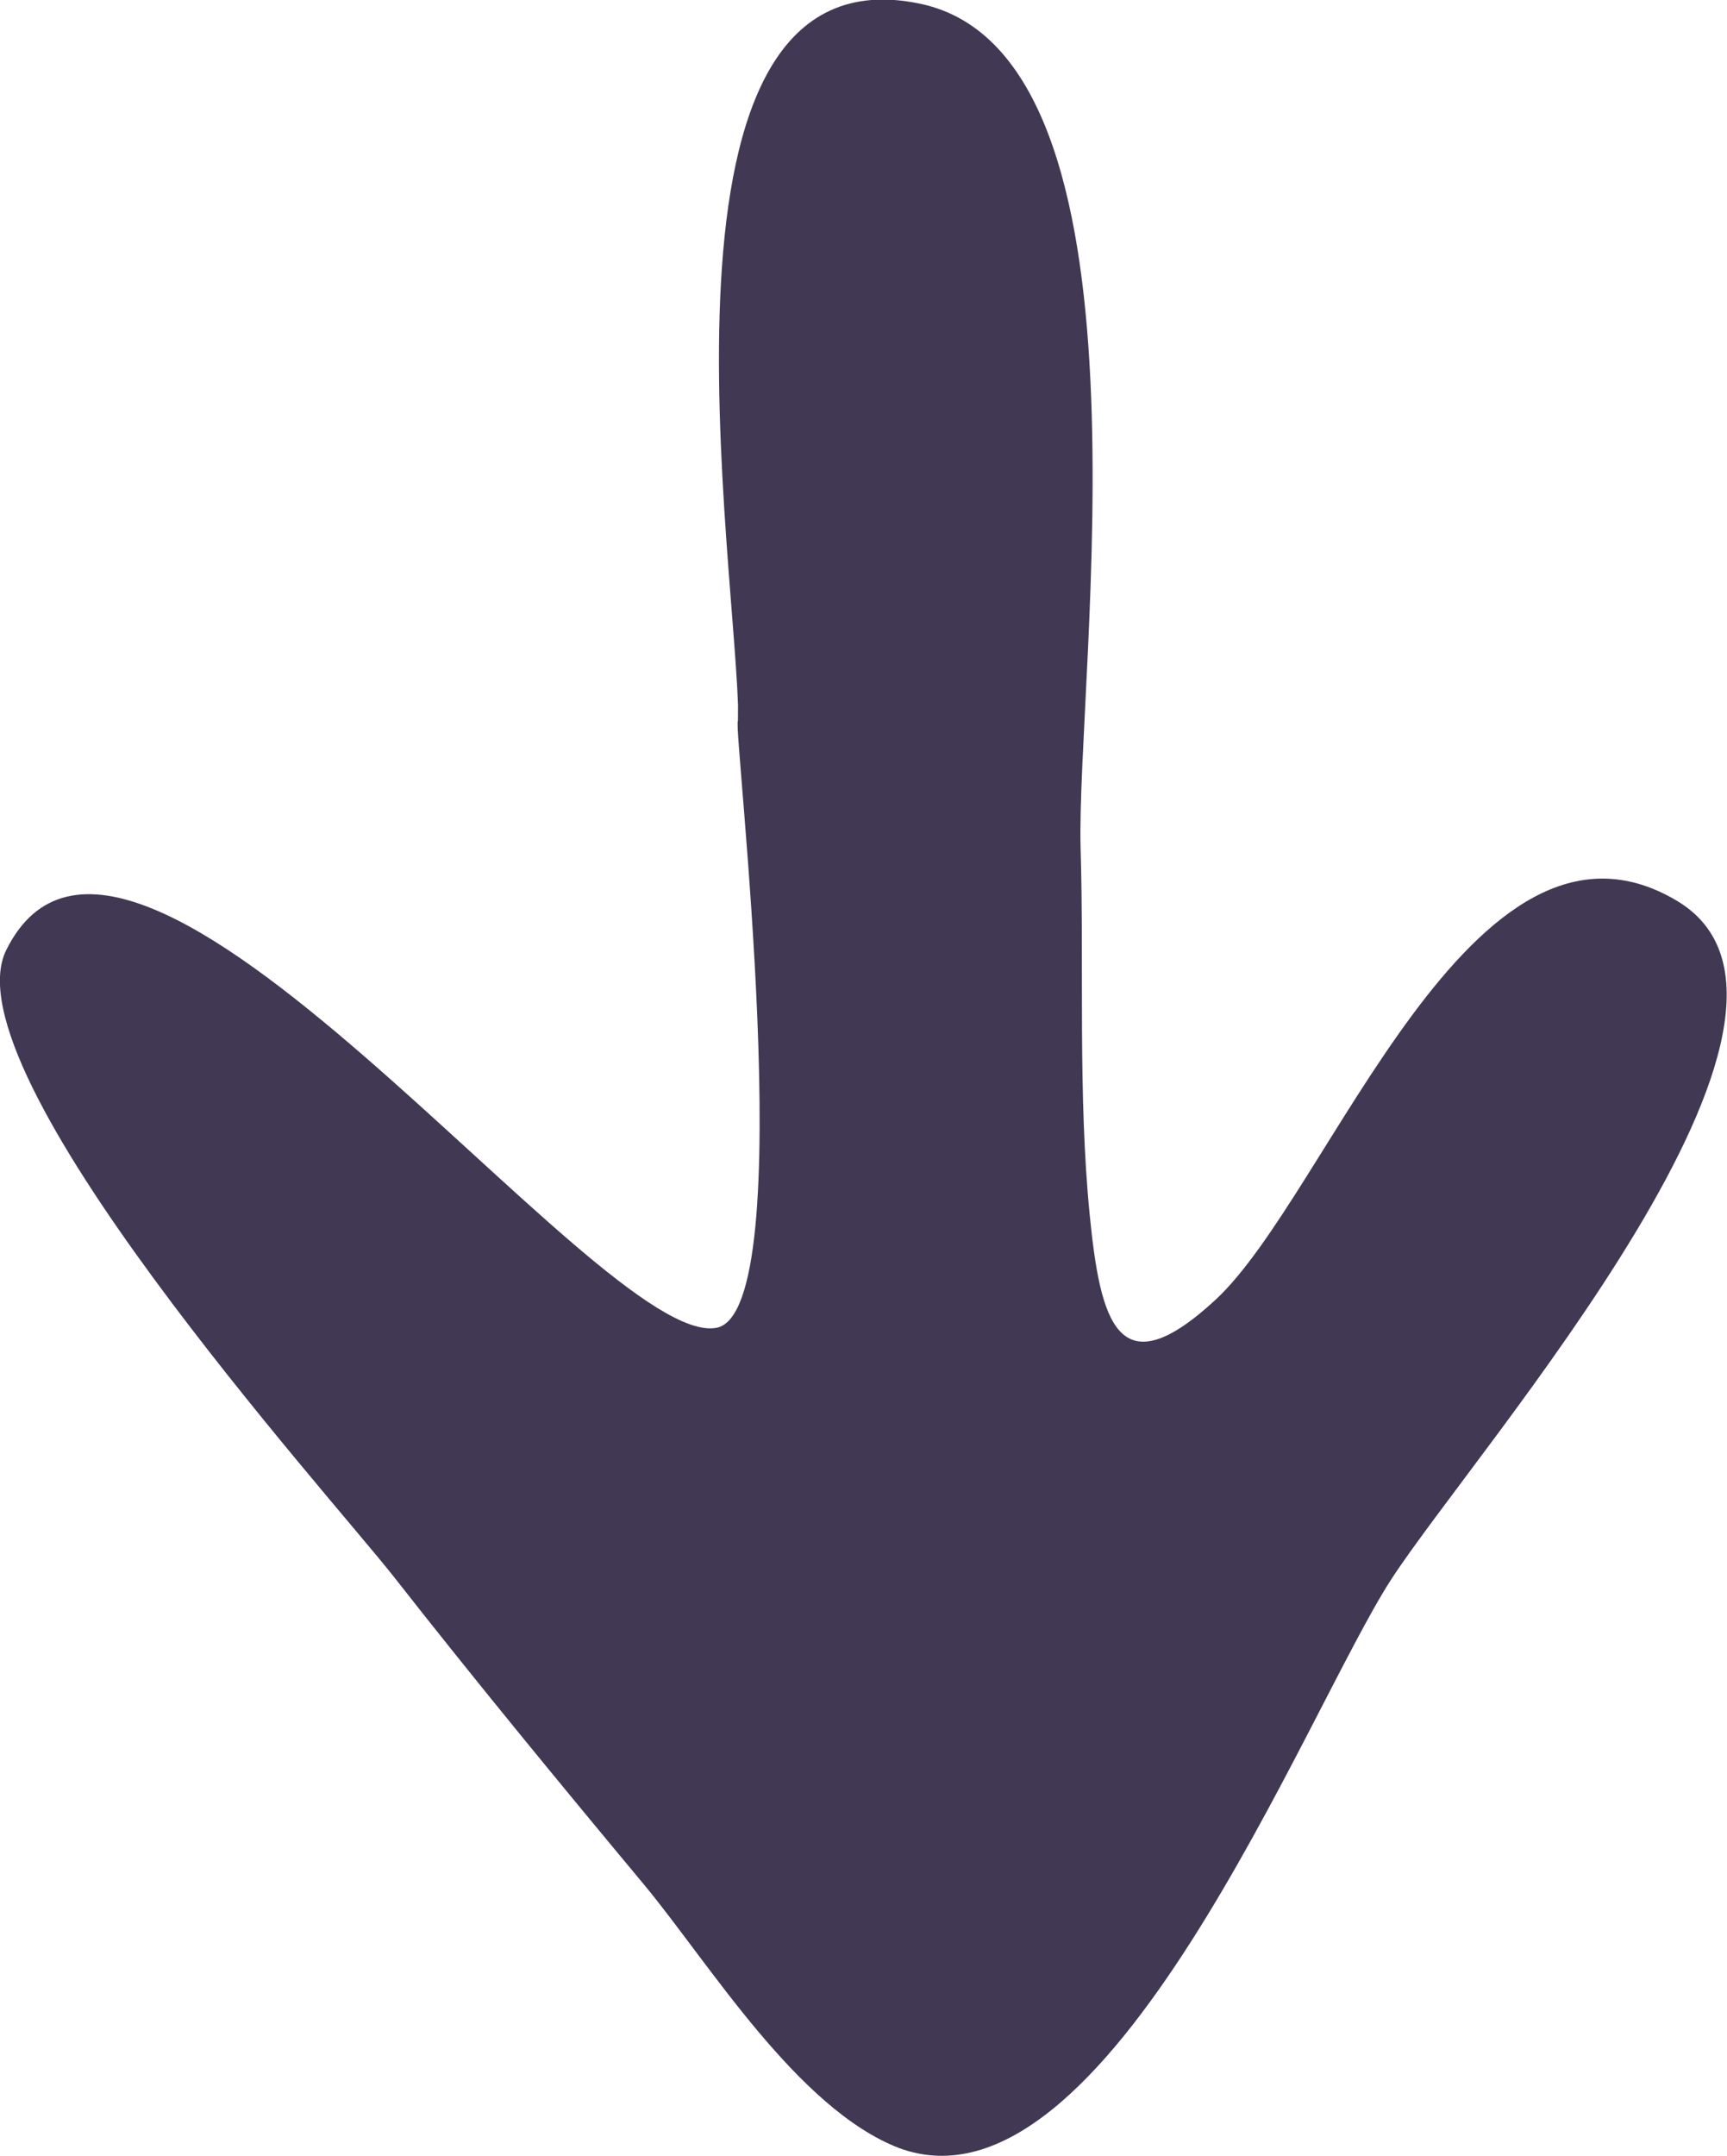
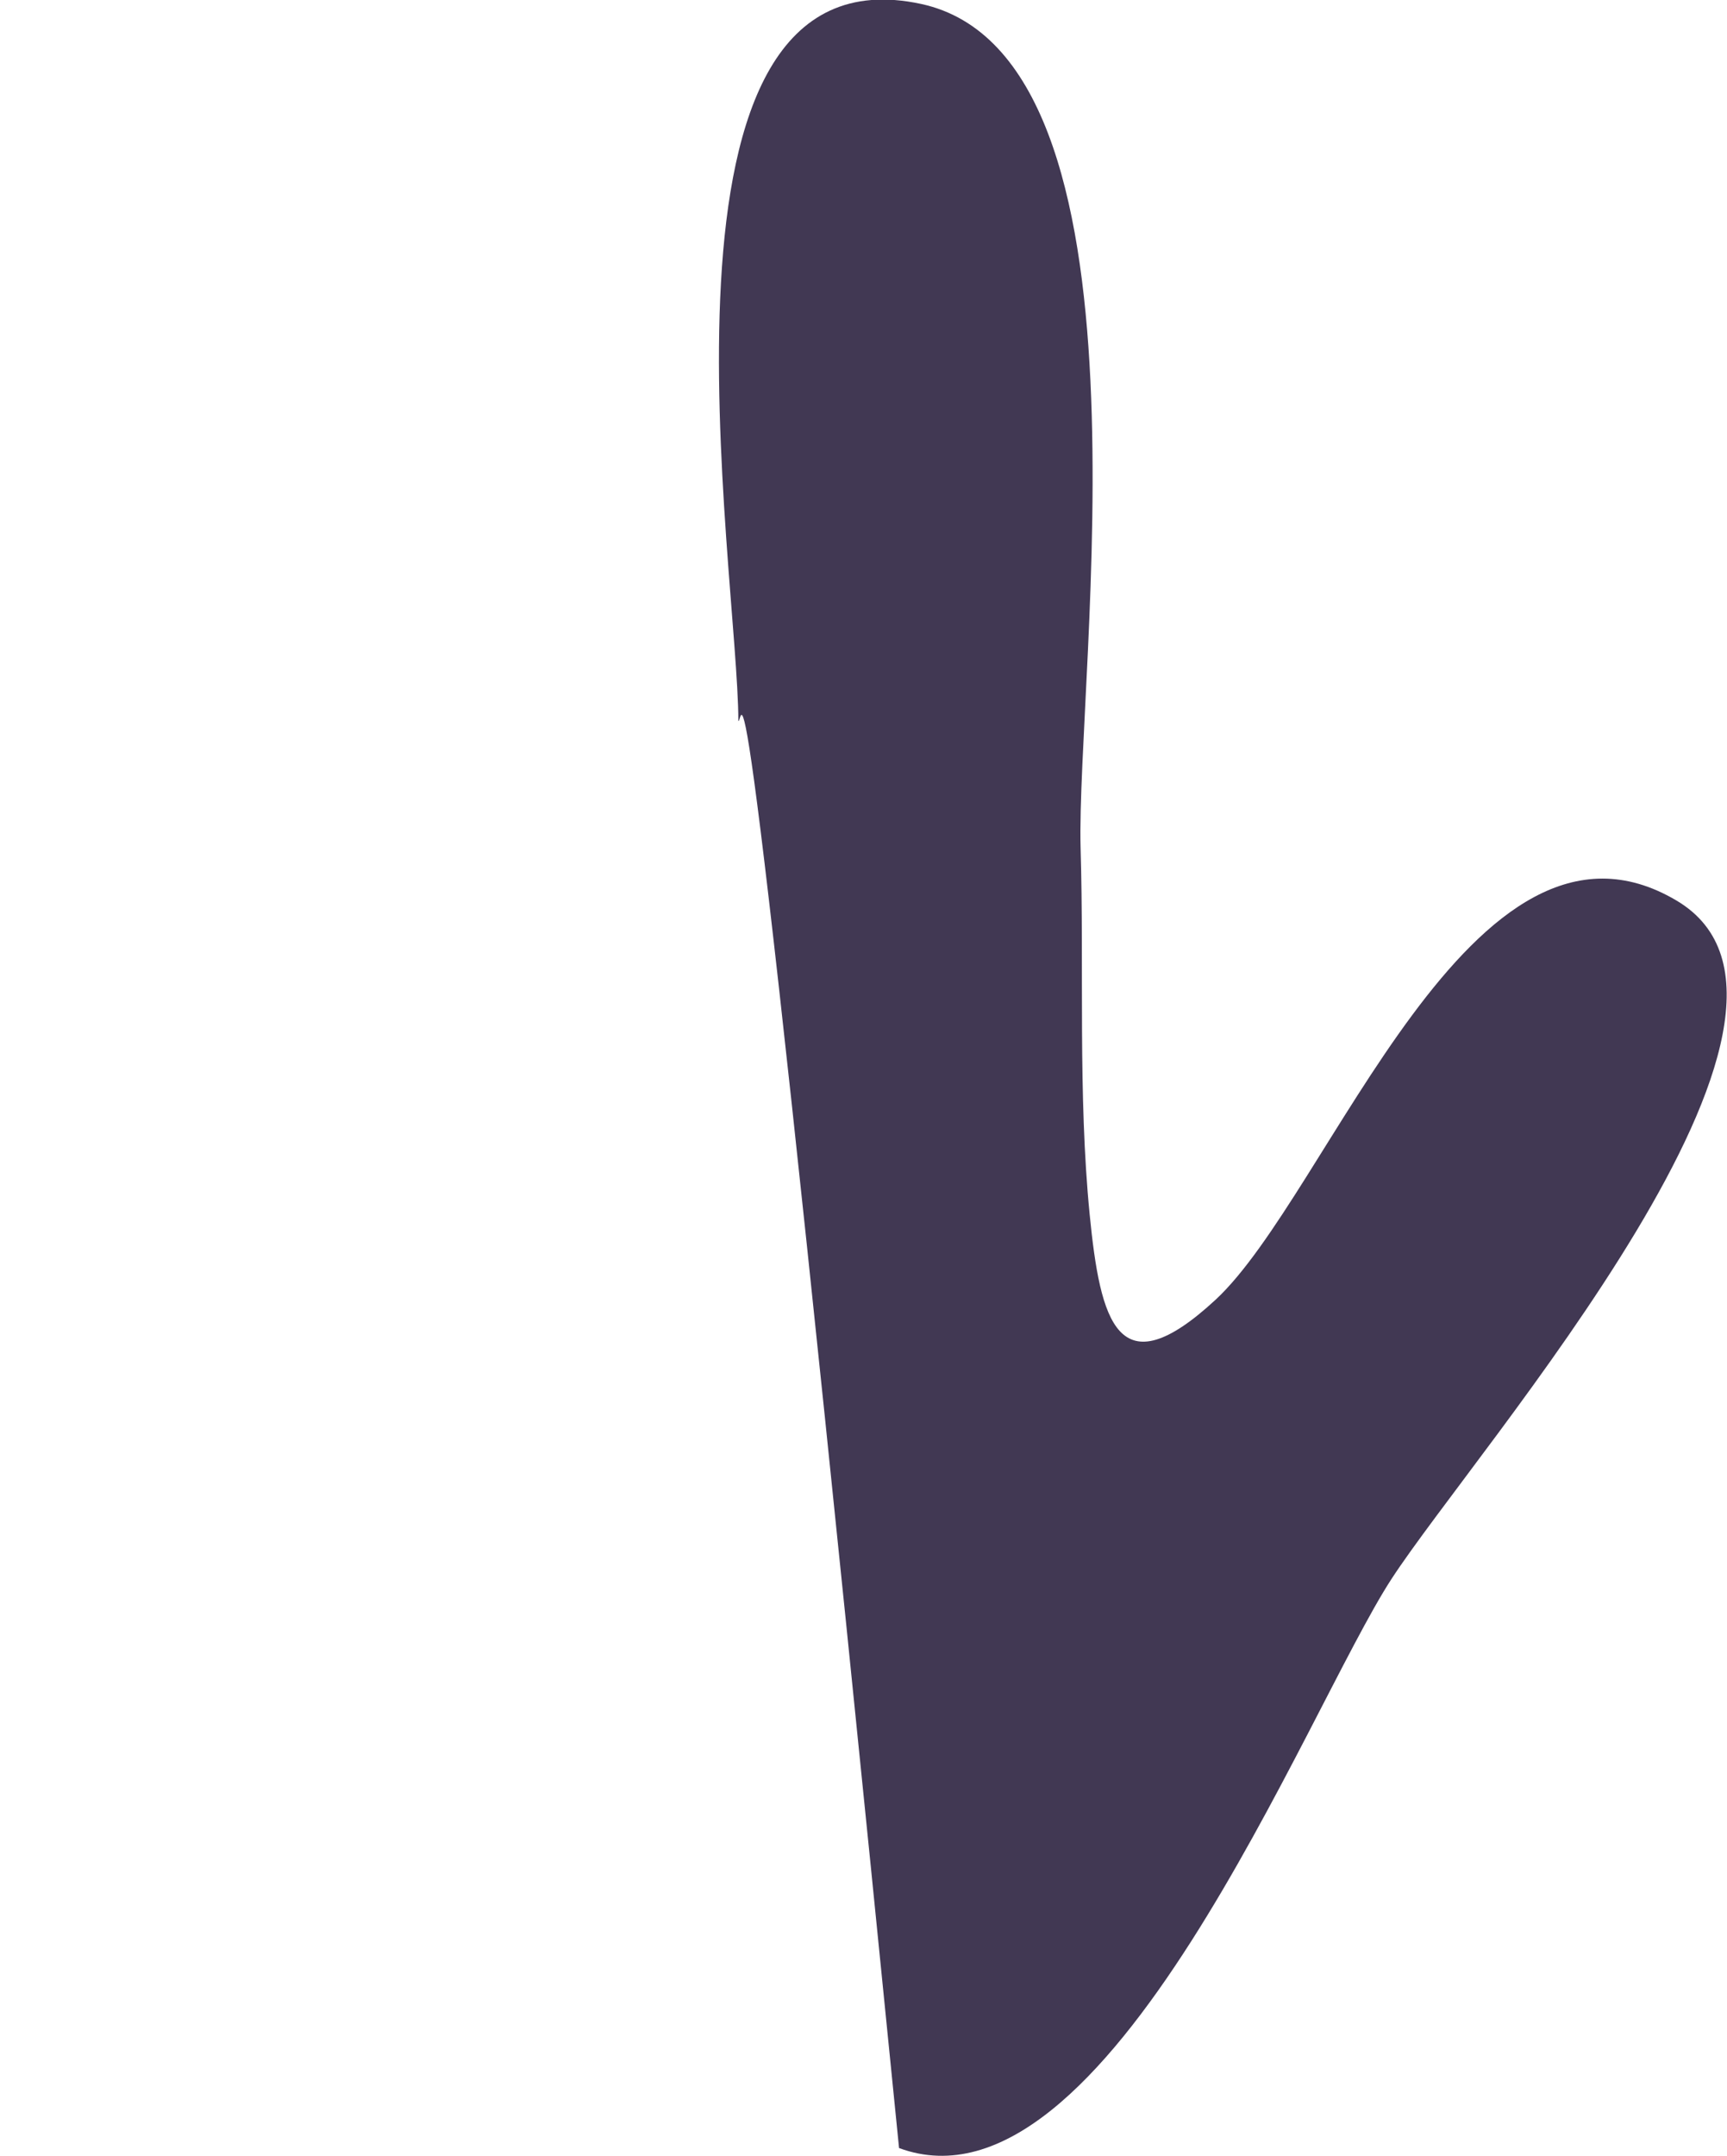
<svg xmlns="http://www.w3.org/2000/svg" id="Layer_1" data-name="Layer 1" viewBox="0 0 43.95 54.84">
  <defs>
    <style>.cls-1{fill:#413853;}</style>
  </defs>
  <title>arr_sm_d</title>
-   <path class="cls-1" d="M1274.57,963.48c0-3.83-2.73-19.83,4.65-18.24,6.2,1.34,3.94,17.05,4.06,21.47,0.09,3.06-.07,6.26.23,9.31,0.27,2.74.72,4.47,3.2,2.18,2.91-2.69,6.53-13.23,11.73-10.16,4.75,2.8-5.07,13.91-7.25,17.26s-7.25,16.42-12.53,14.47c-2.59-1-4.83-4.7-6.49-6.7-2.15-2.58-4.29-5.18-6.36-7.82-1.65-2.1-11.4-12.87-9.87-15.95,3.1-6.24,15.07,10.16,18.07,9.61,2.2-.4.4-15.43,0.55-15.43C1274.57,958.84,1274.72,963.48,1274.57,963.48Z" transform="translate(-1255.78 -945.14)" />
+   <path class="cls-1" d="M1274.57,963.48c0-3.83-2.73-19.83,4.65-18.24,6.2,1.34,3.94,17.05,4.06,21.47,0.09,3.06-.07,6.26.23,9.31,0.27,2.74.72,4.47,3.2,2.18,2.91-2.69,6.53-13.23,11.73-10.16,4.75,2.8-5.07,13.91-7.25,17.26s-7.25,16.42-12.53,14.47C1274.57,958.84,1274.72,963.48,1274.57,963.48Z" transform="translate(-1255.78 -945.14)" />
</svg>